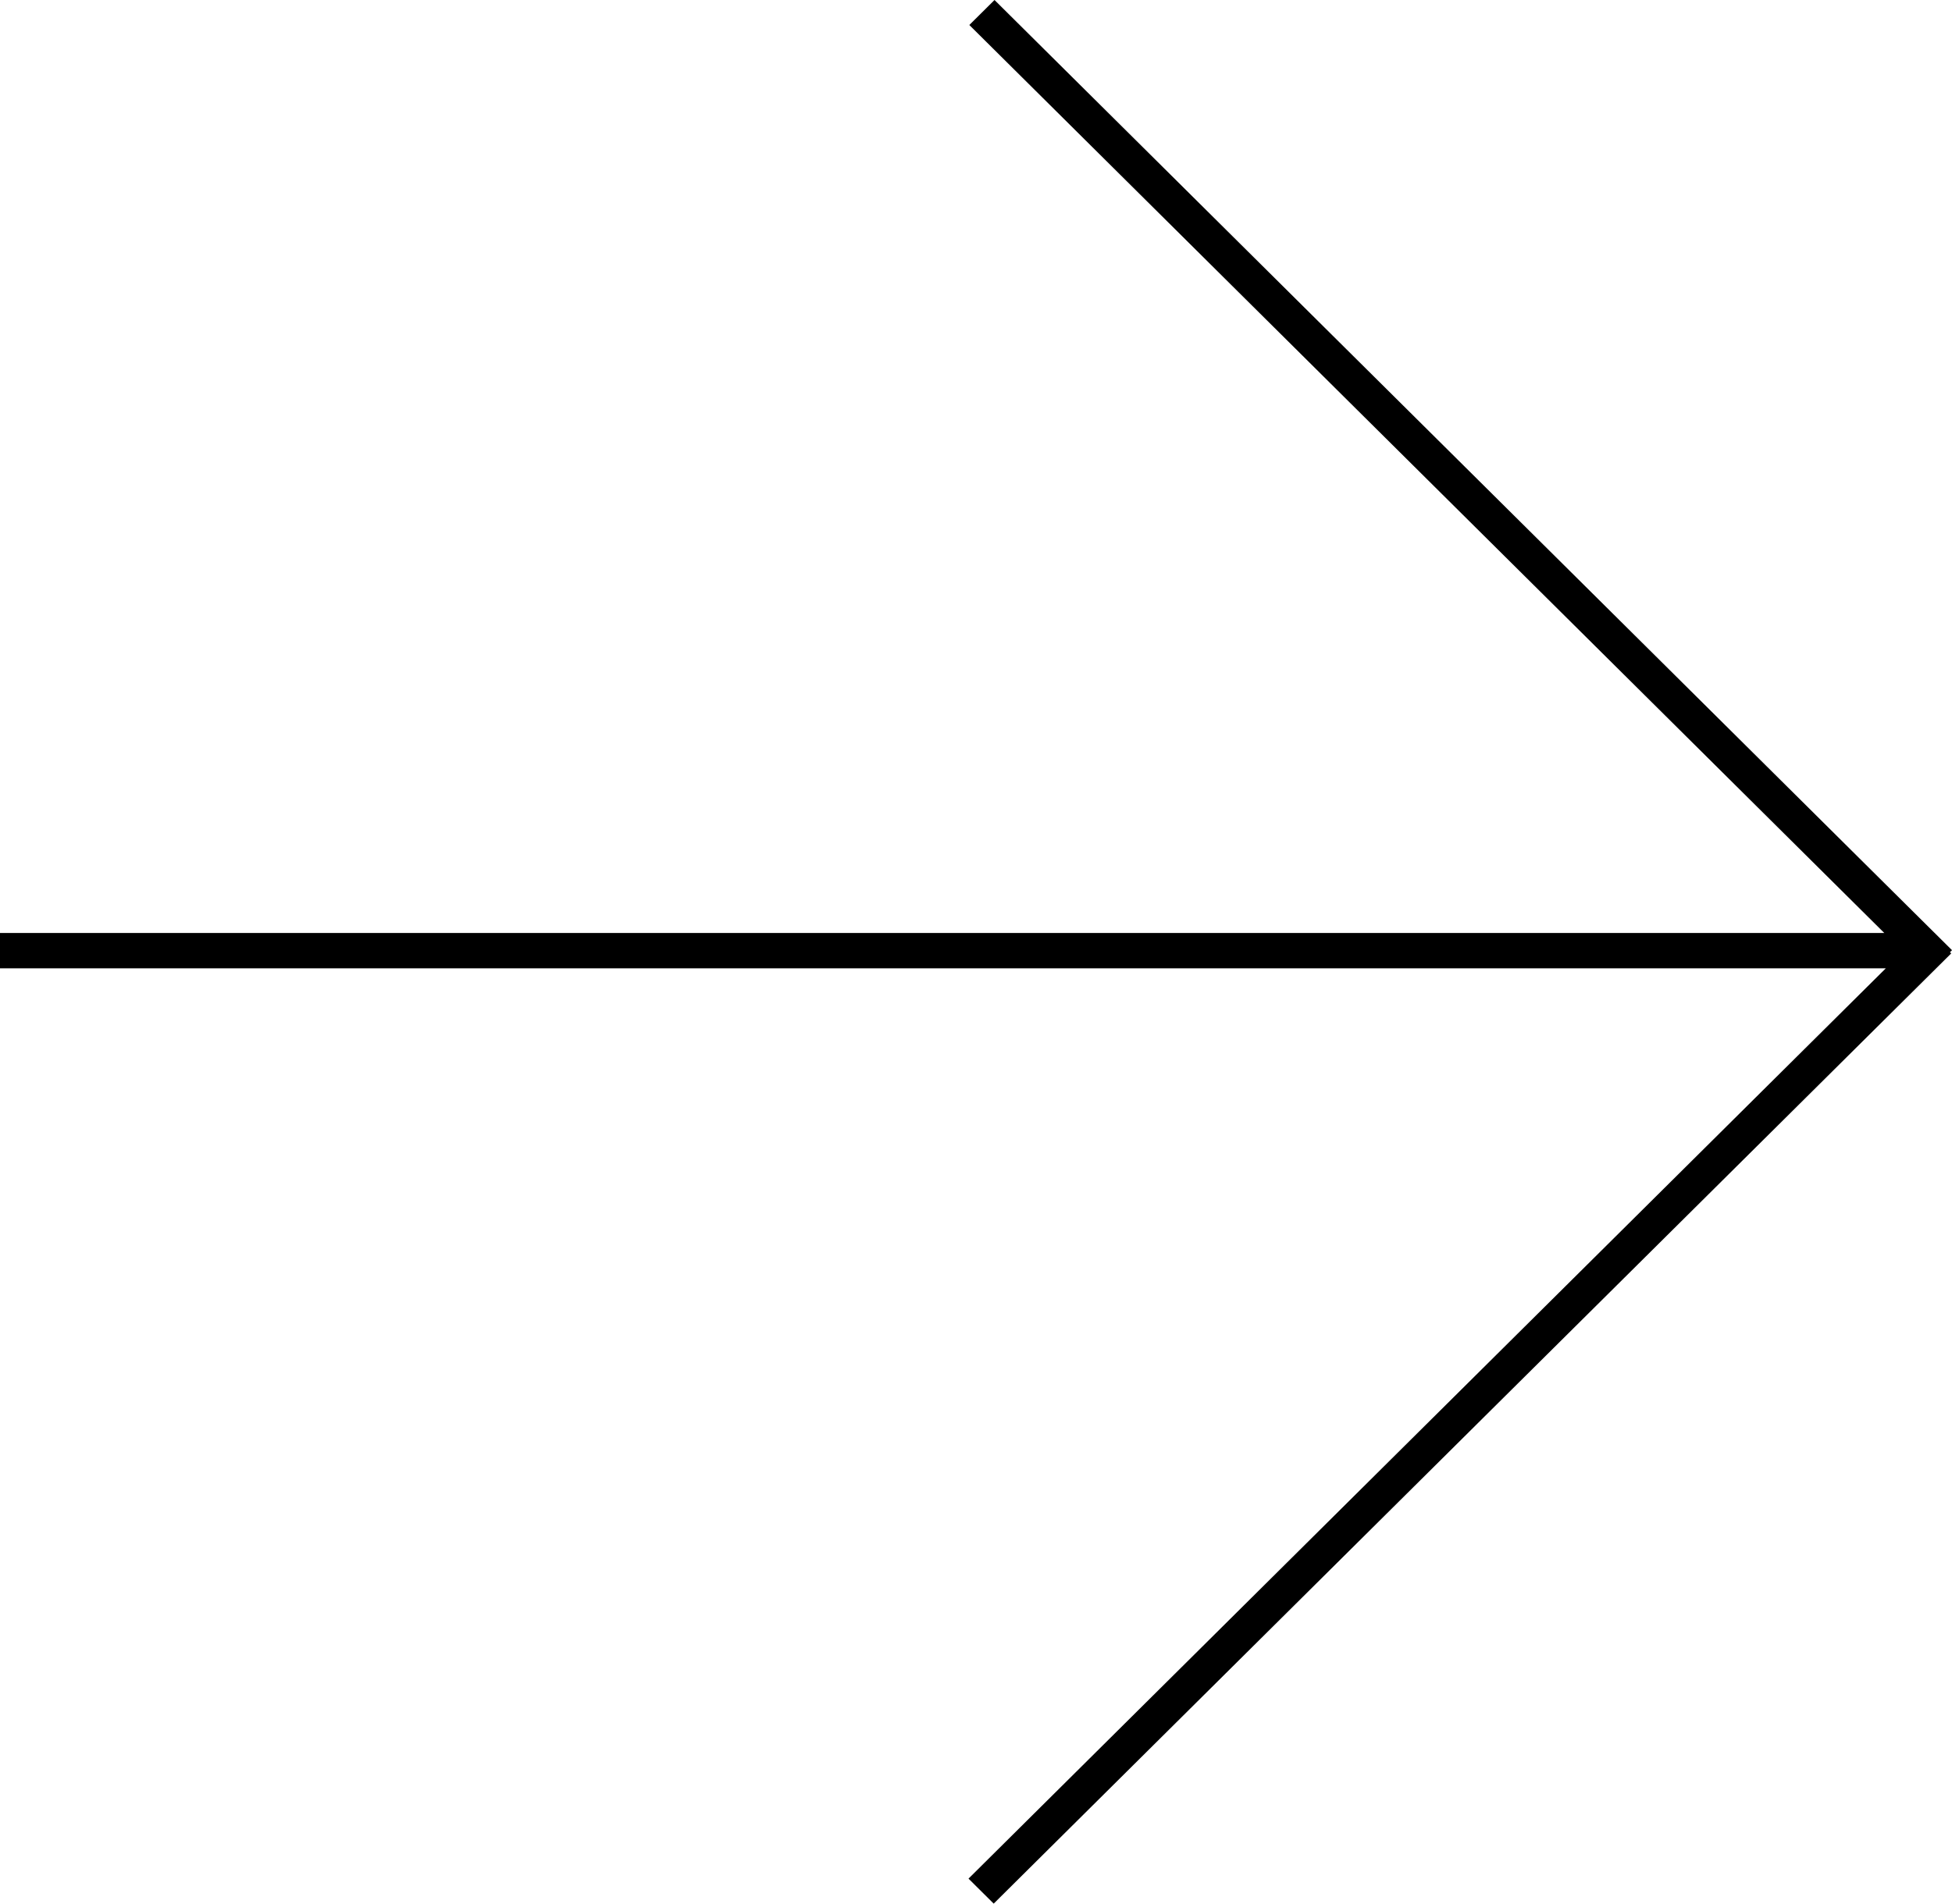
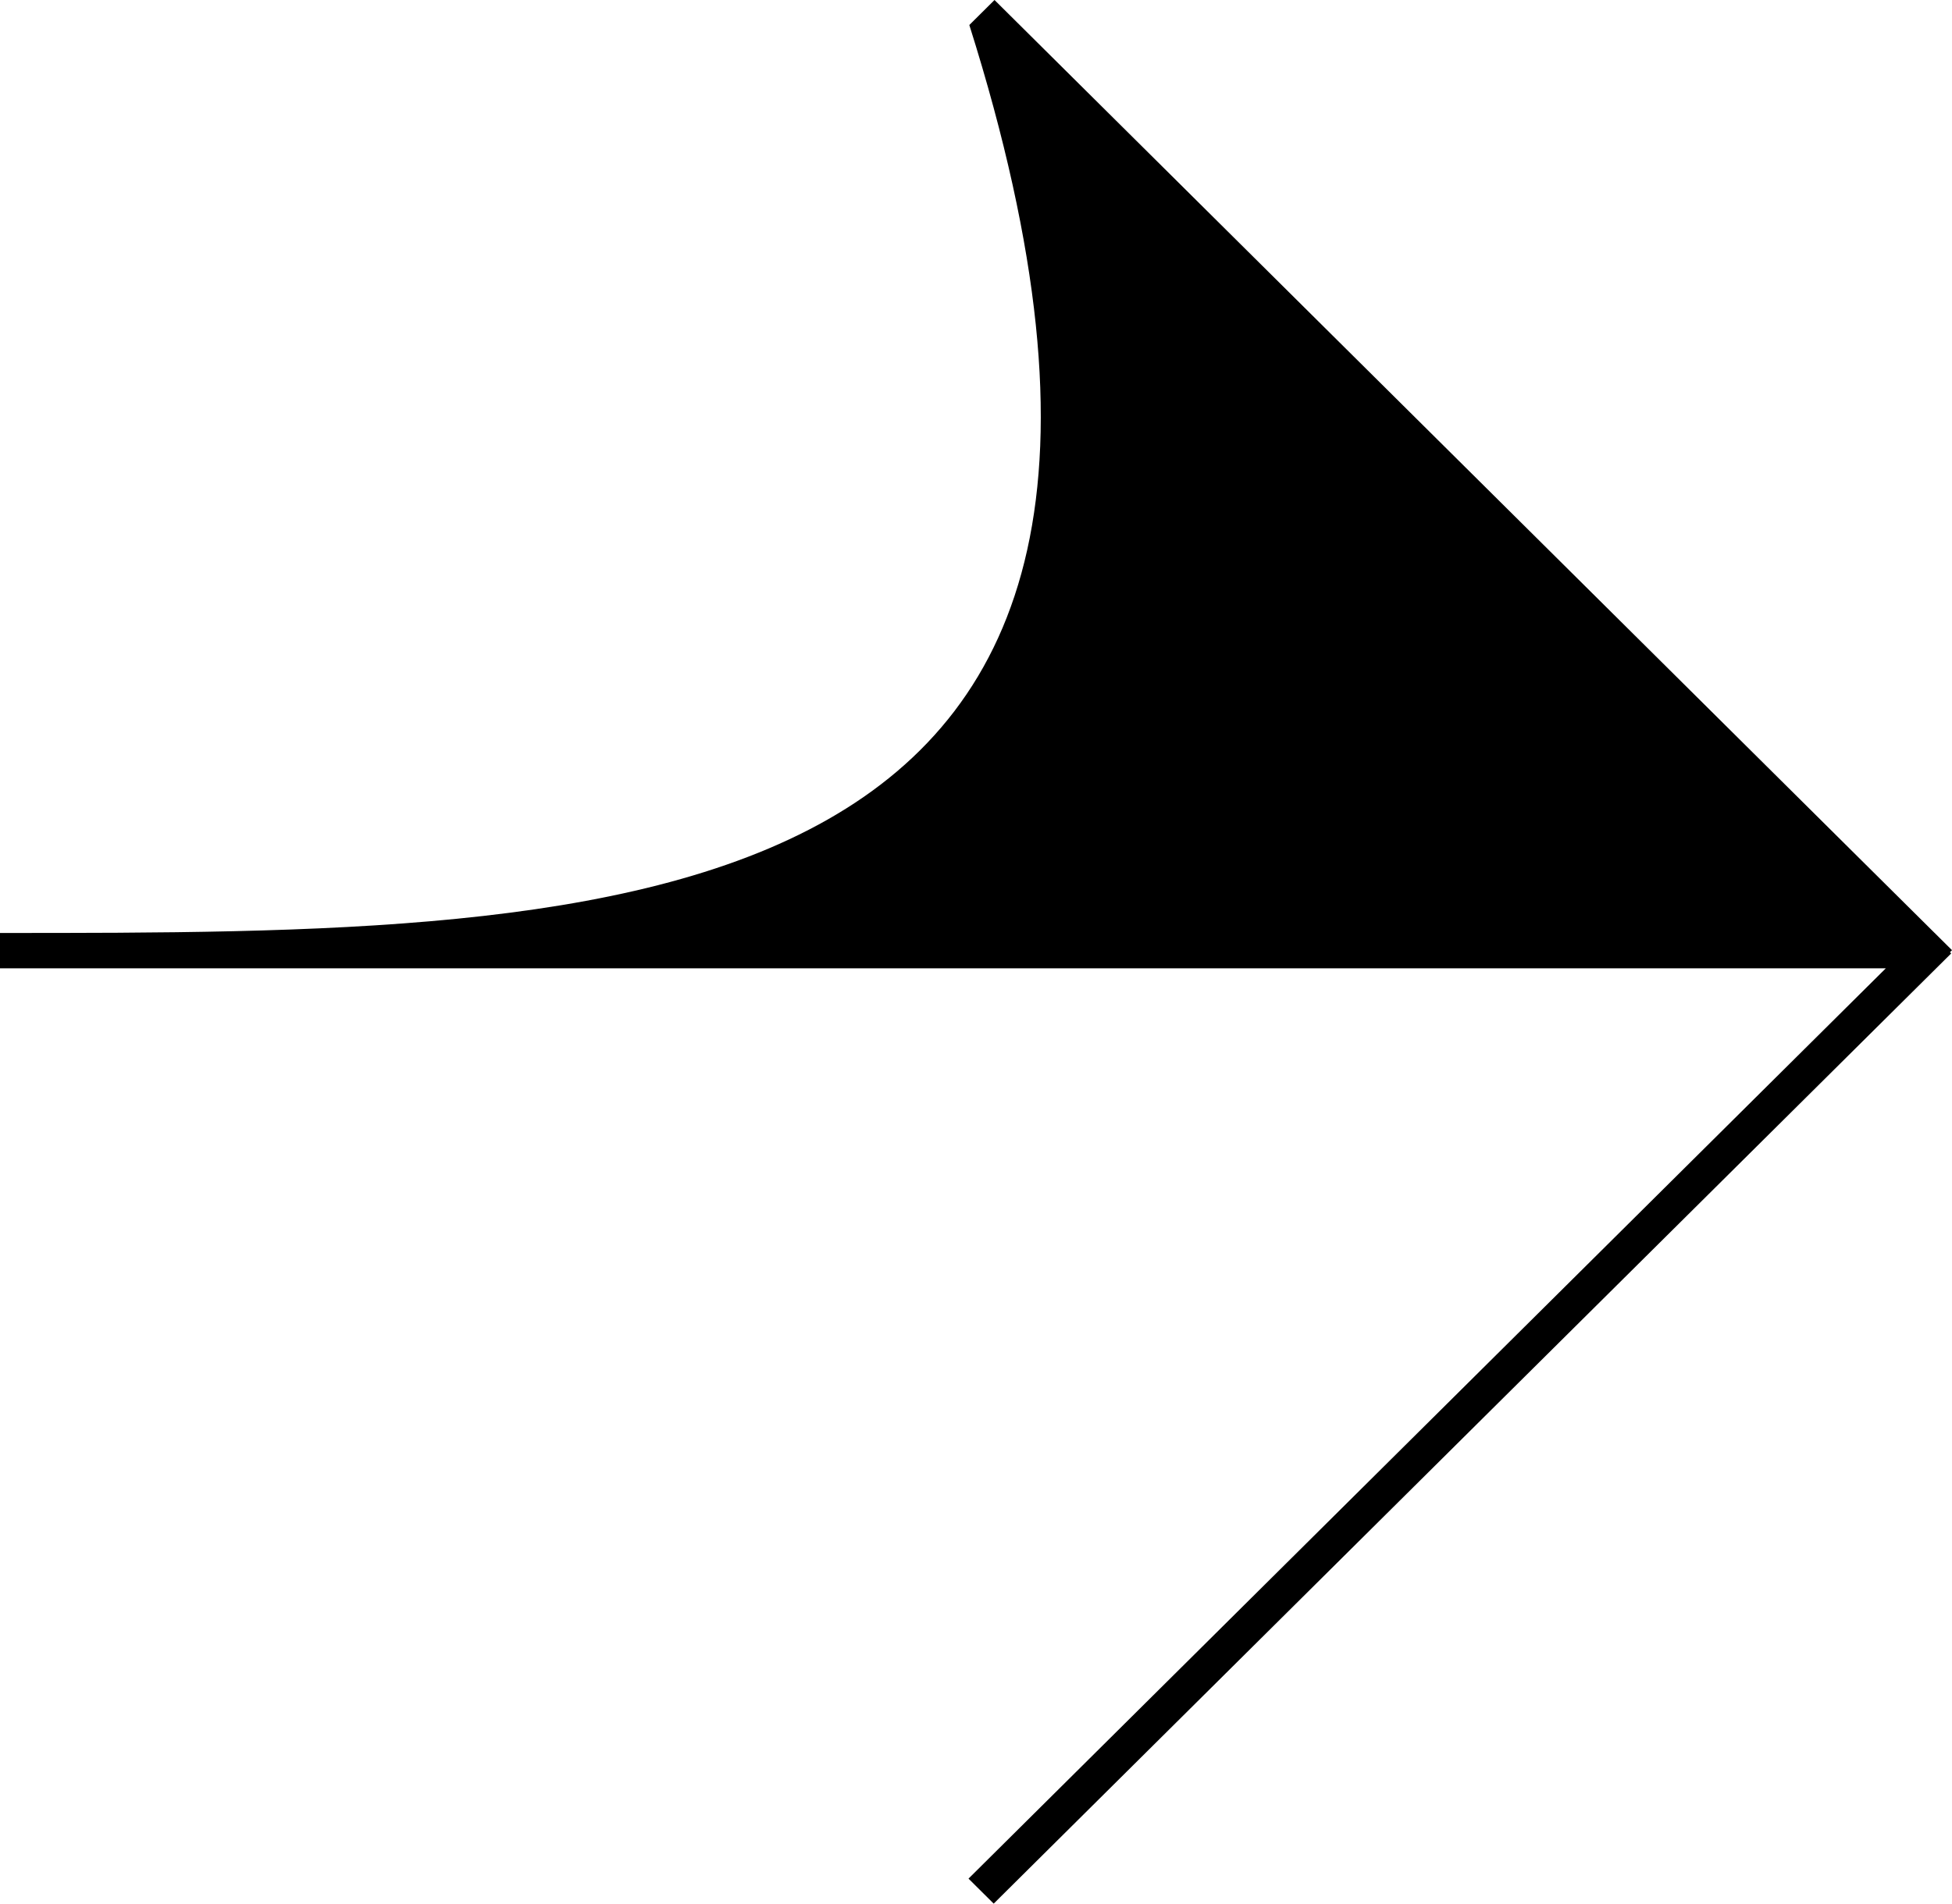
<svg xmlns="http://www.w3.org/2000/svg" viewBox="0 0 122.00 119.00" data-guides="{&quot;vertical&quot;:[],&quot;horizontal&quot;:[]}">
-   <path fill="#000000" stroke="none" fill-opacity="1" stroke-width="1" stroke-opacity="1" id="tSvg143a45d563f" title="Path 1" d="M121.872 59.525C121.915 59.483 121.957 59.441 122 59.398C121.644 59.045 121.287 58.691 120.931 58.337C120.931 58.332 120.931 58.327 120.931 58.322C120.926 58.322 120.92 58.322 120.915 58.322C101.329 38.881 81.743 19.441 62.157 0C61.632 0.521 61.107 1.042 60.583 1.563C79.644 20.482 98.706 39.402 117.767 58.322C78.511 58.322 39.256 58.322 0 58.322C0 59.059 0 59.795 0 60.532C39.288 60.532 78.575 60.532 117.863 60.532C98.752 79.5 79.642 98.469 60.532 117.437C61.056 117.958 61.581 118.479 62.106 119C82.054 99.201 102.001 79.401 121.949 59.602C121.923 59.576 121.898 59.551 121.872 59.525Z" />
+   <path fill="#000000" stroke="none" fill-opacity="1" stroke-width="1" stroke-opacity="1" id="tSvg143a45d563f" title="Path 1" d="M121.872 59.525C121.915 59.483 121.957 59.441 122 59.398C121.644 59.045 121.287 58.691 120.931 58.337C120.931 58.332 120.931 58.327 120.931 58.322C120.926 58.322 120.92 58.322 120.915 58.322C101.329 38.881 81.743 19.441 62.157 0C61.632 0.521 61.107 1.042 60.583 1.563C78.511 58.322 39.256 58.322 0 58.322C0 59.059 0 59.795 0 60.532C39.288 60.532 78.575 60.532 117.863 60.532C98.752 79.5 79.642 98.469 60.532 117.437C61.056 117.958 61.581 118.479 62.106 119C82.054 99.201 102.001 79.401 121.949 59.602C121.923 59.576 121.898 59.551 121.872 59.525Z" />
  <defs />
</svg>